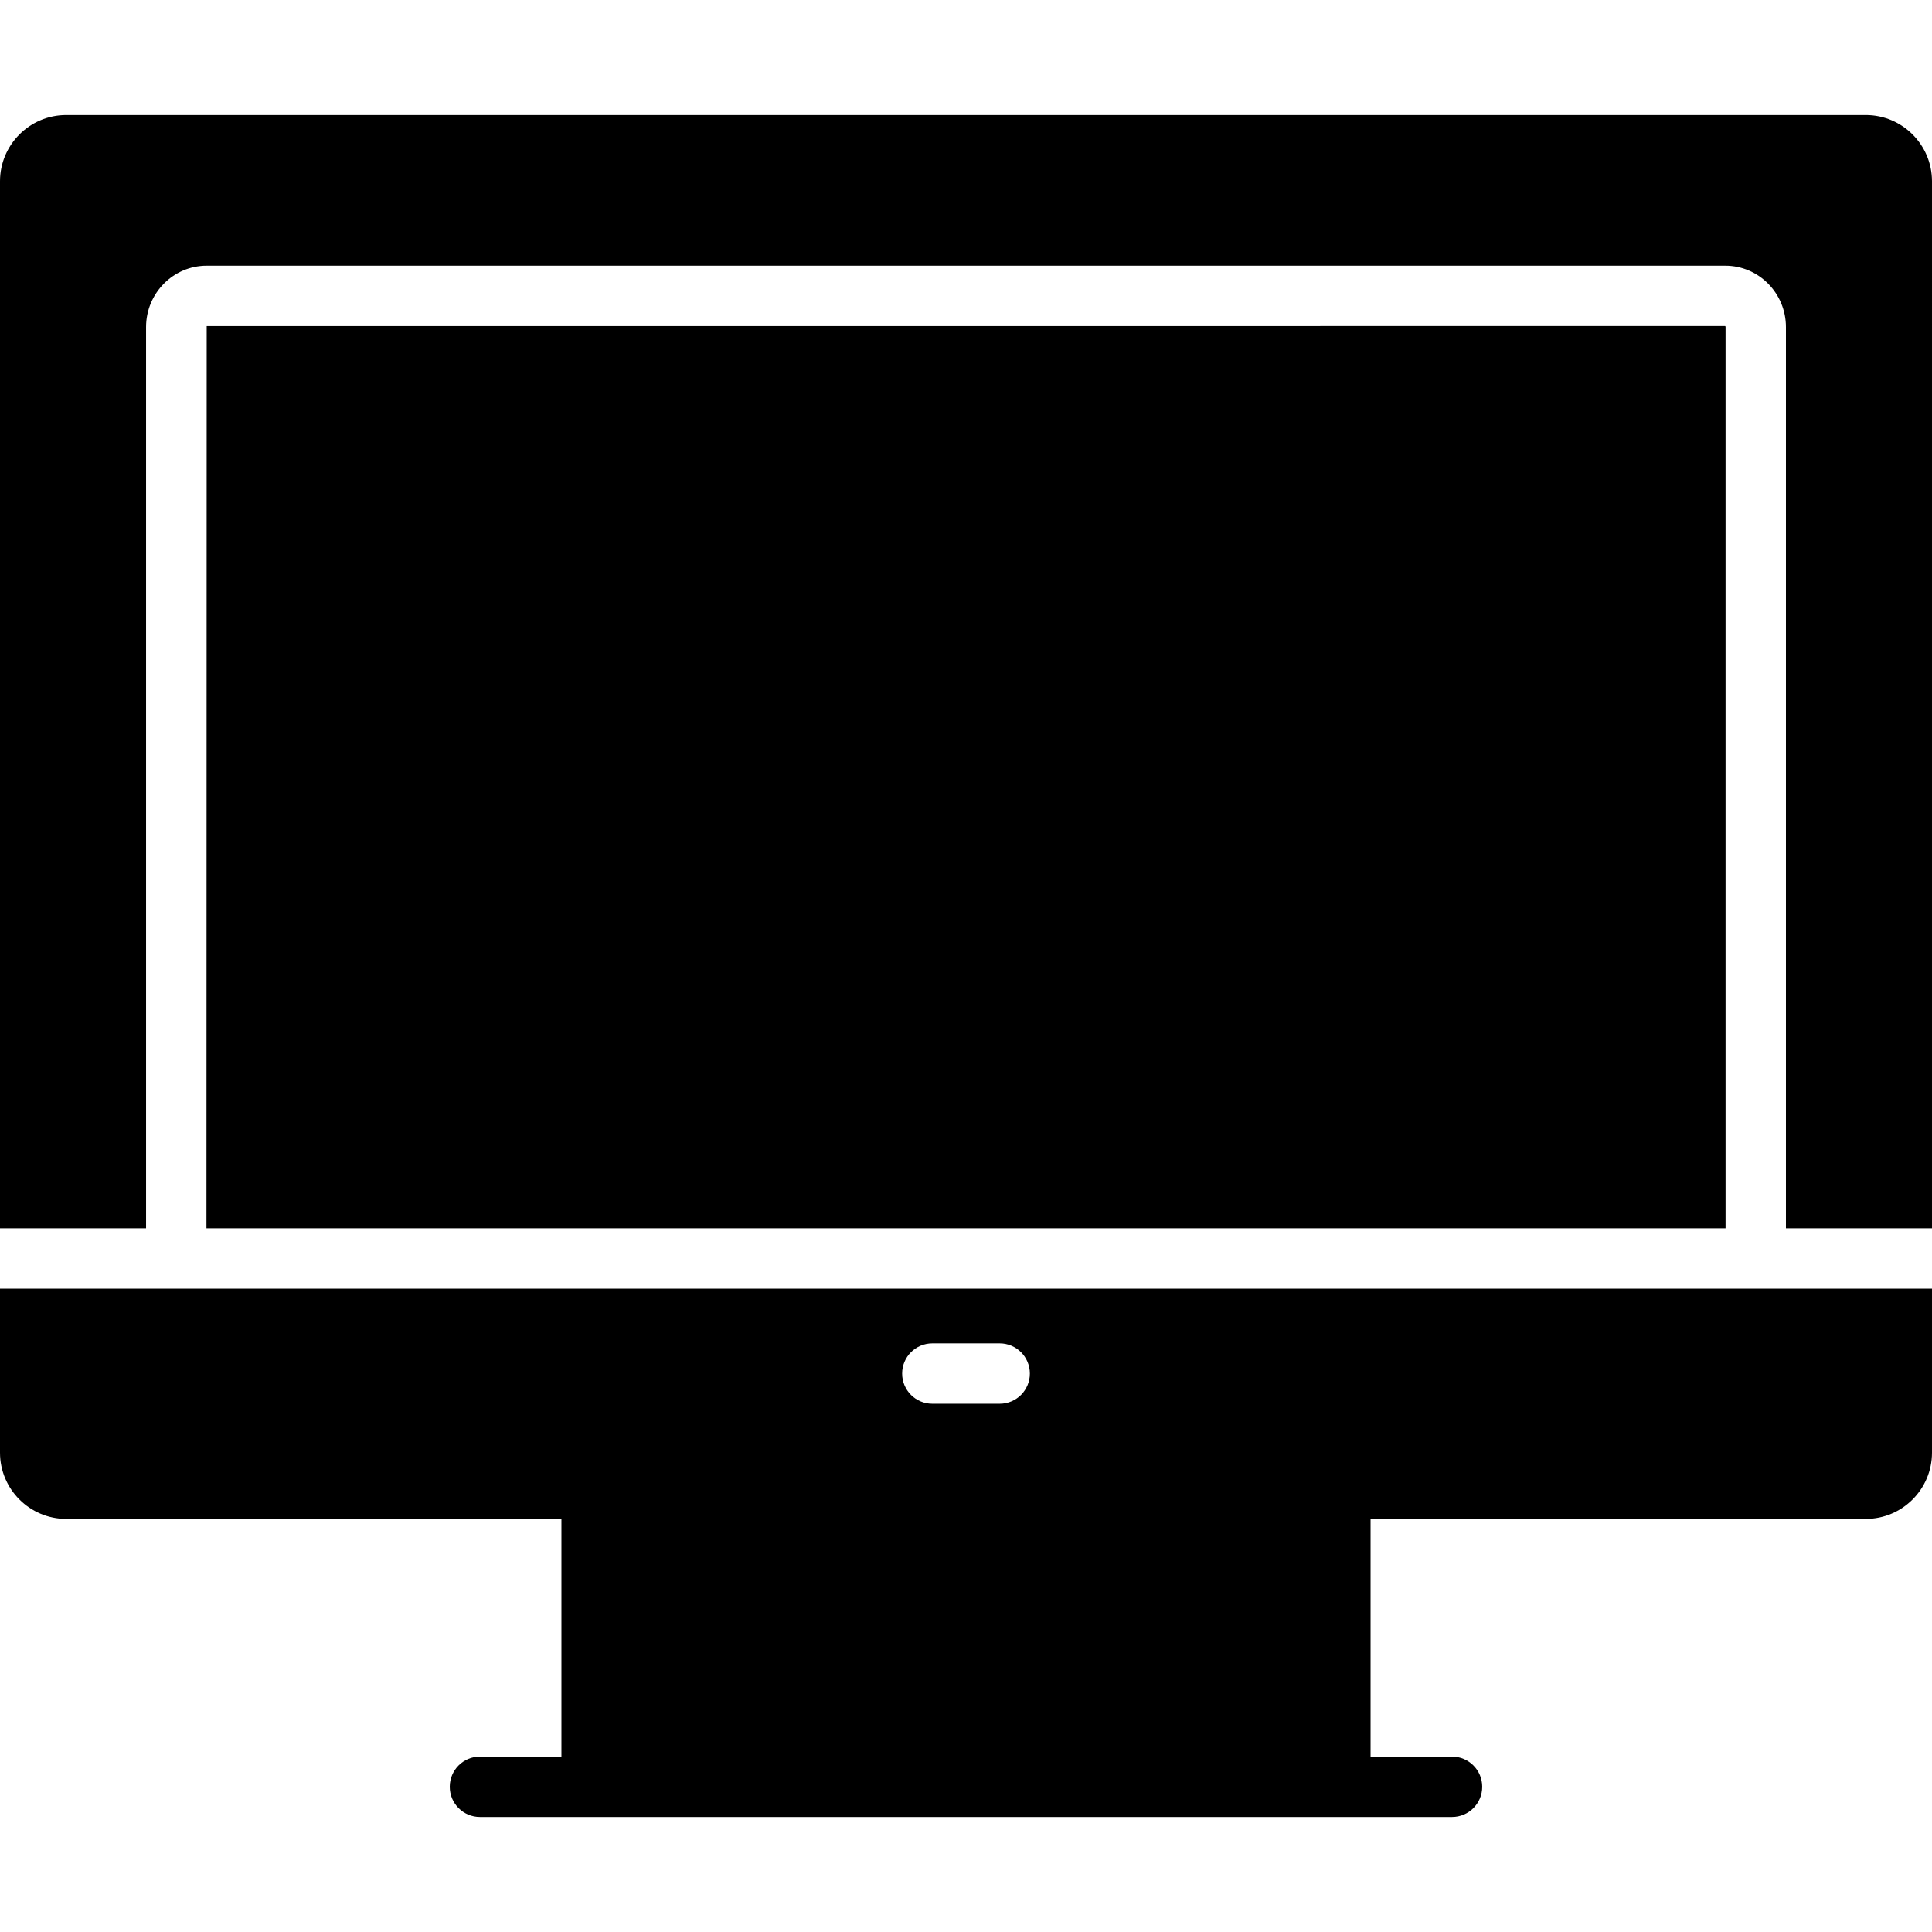
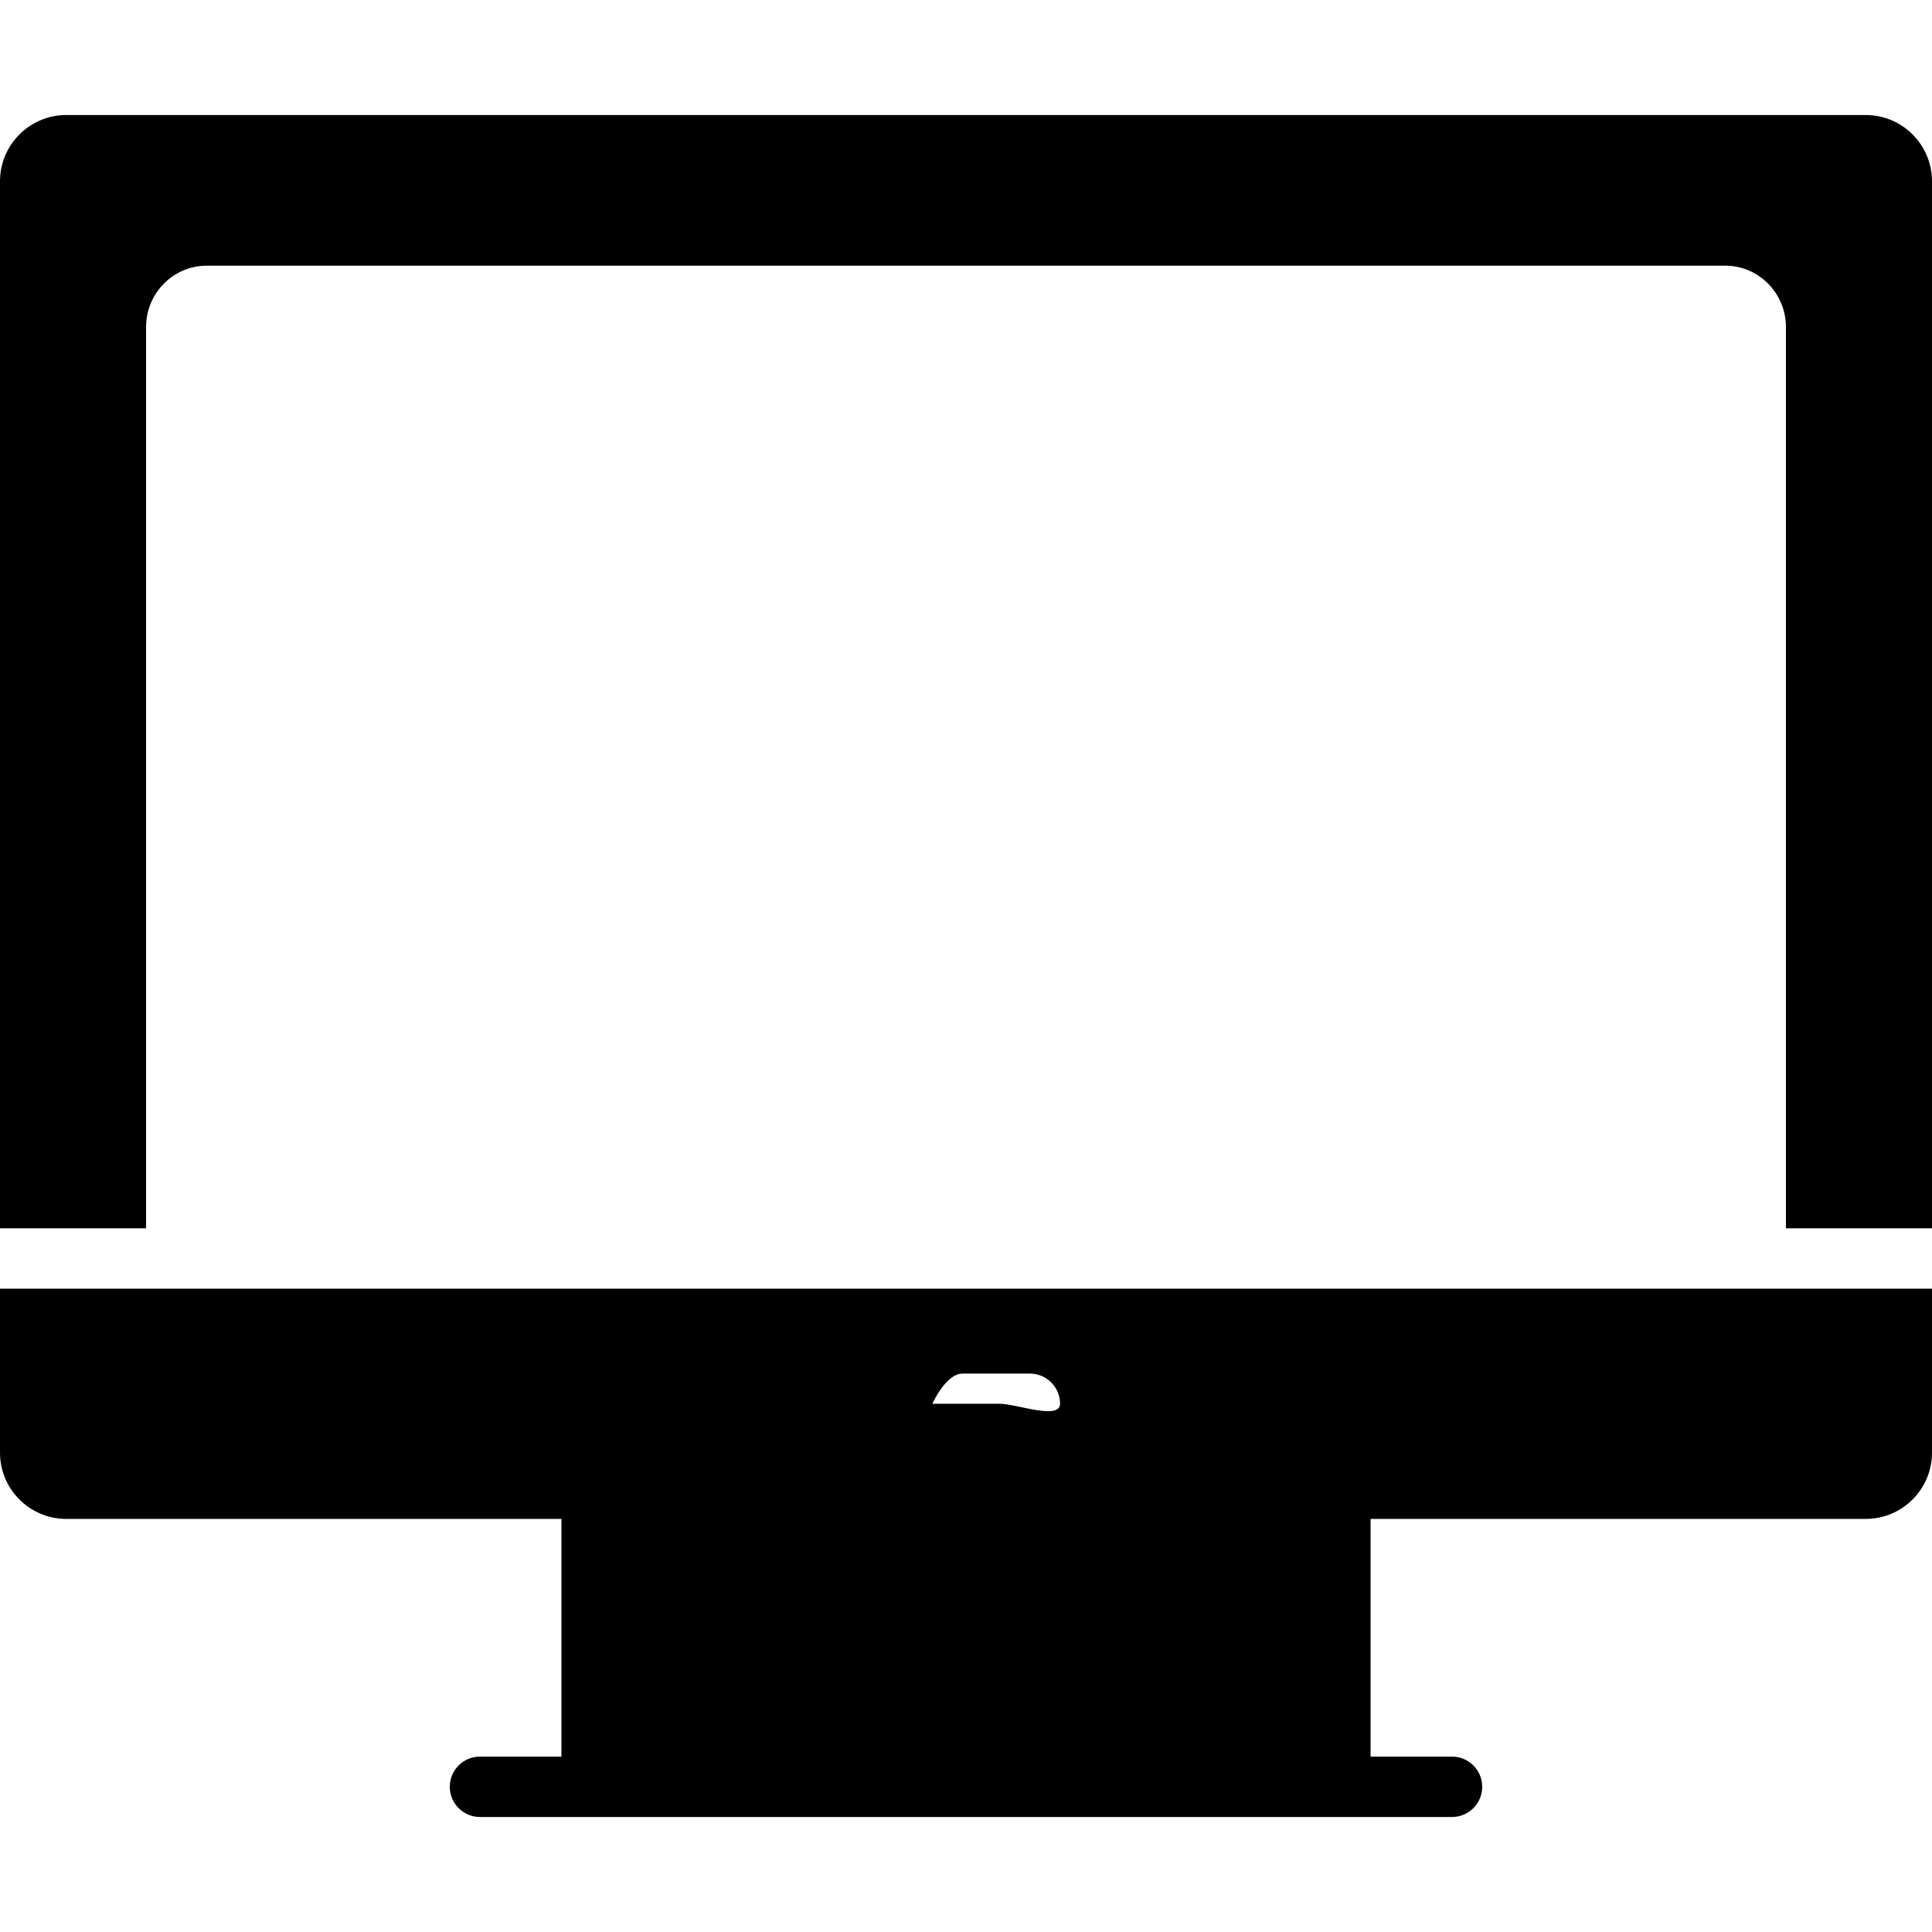
<svg xmlns="http://www.w3.org/2000/svg" fill="#000000" height="800px" width="800px" version="1.1" id="Layer_1" viewBox="0 0 491.519 491.519" xml:space="preserve">
  <g>
    <g>
      <path d="M474.666,29.262H16.856C7.56,29.262,0,36.822,0,46.115v266.369h37.163V83.202c0-8.602,6.918-15.608,15.424-15.608h386.349    c8.505,0,15.424,7.006,15.424,15.608v229.282h37.159V46.115C491.518,36.822,483.958,29.262,474.666,29.262z" />
    </g>
  </g>
  <g>
    <g>
-       <path d="M438.894,82.947L52.586,82.954l-0.06,229.53h386.473V83.202C438.999,83.007,438.894,82.947,438.894,82.947z" />
-     </g>
+       </g>
  </g>
  <g>
    <g>
-       <path d="M446.679,327.844H44.843H0v41.73c0,9.292,7.56,16.852,16.856,16.852h125.978v60.472h-20.727    c-4.241,0-7.68,3.435-7.68,7.68c0,4.246,3.439,7.68,7.68,7.68h247.304c4.241,0,7.68-3.434,7.68-7.68c0-4.245-3.439-7.68-7.68-7.68    h-20.726v-60.472h125.981c9.292,0,16.852-7.56,16.852-16.852v-41.73H446.679z M254.327,357.131h-17.133    c-4.242,0-7.68-3.435-7.68-7.68s3.438-7.68,7.68-7.68h17.133c4.242,0,7.68,3.435,7.68,7.68S258.569,357.131,254.327,357.131z" />
+       <path d="M446.679,327.844H44.843H0v41.73c0,9.292,7.56,16.852,16.856,16.852h125.978v60.472h-20.727    c-4.241,0-7.68,3.435-7.68,7.68c0,4.246,3.439,7.68,7.68,7.68h247.304c4.241,0,7.68-3.434,7.68-7.68c0-4.245-3.439-7.68-7.68-7.68    h-20.726v-60.472h125.981c9.292,0,16.852-7.56,16.852-16.852v-41.73H446.679z M254.327,357.131h-17.133    s3.438-7.68,7.68-7.68h17.133c4.242,0,7.68,3.435,7.68,7.68S258.569,357.131,254.327,357.131z" />
    </g>
  </g>
</svg>